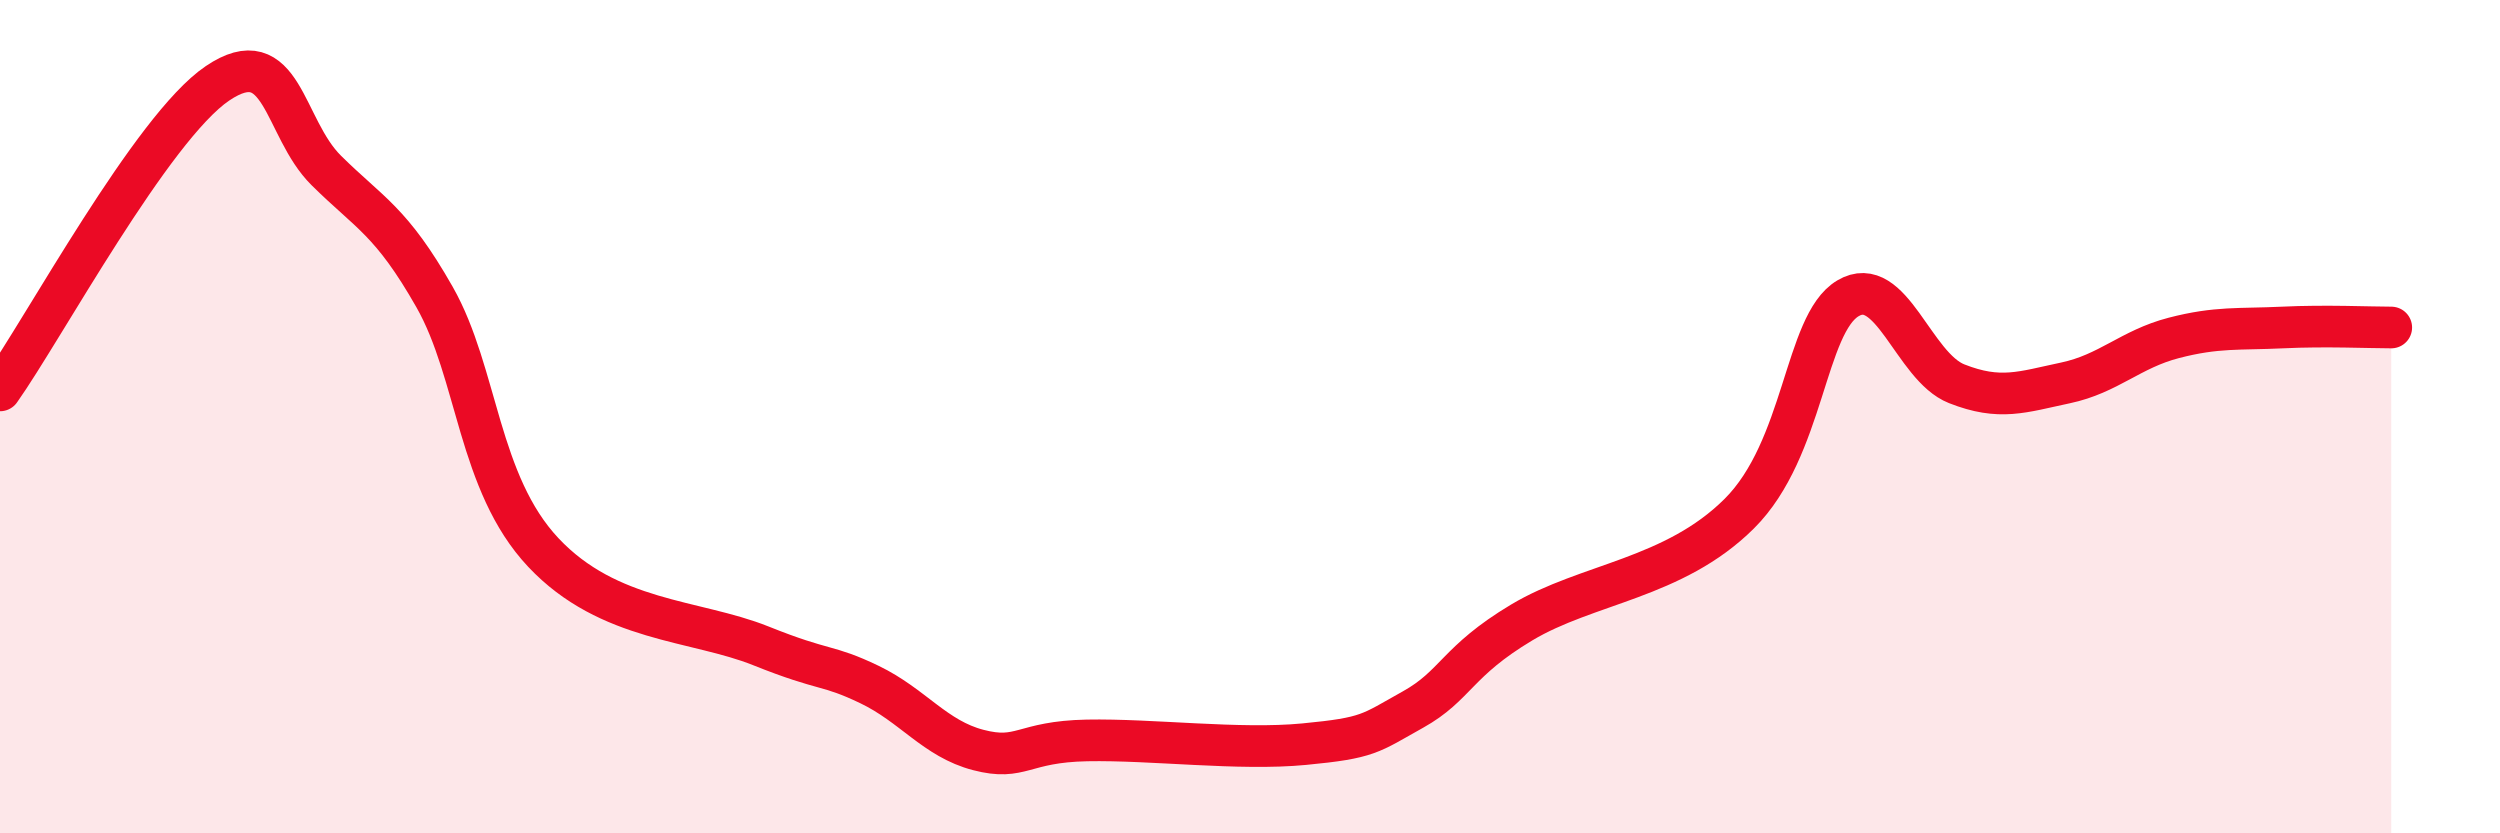
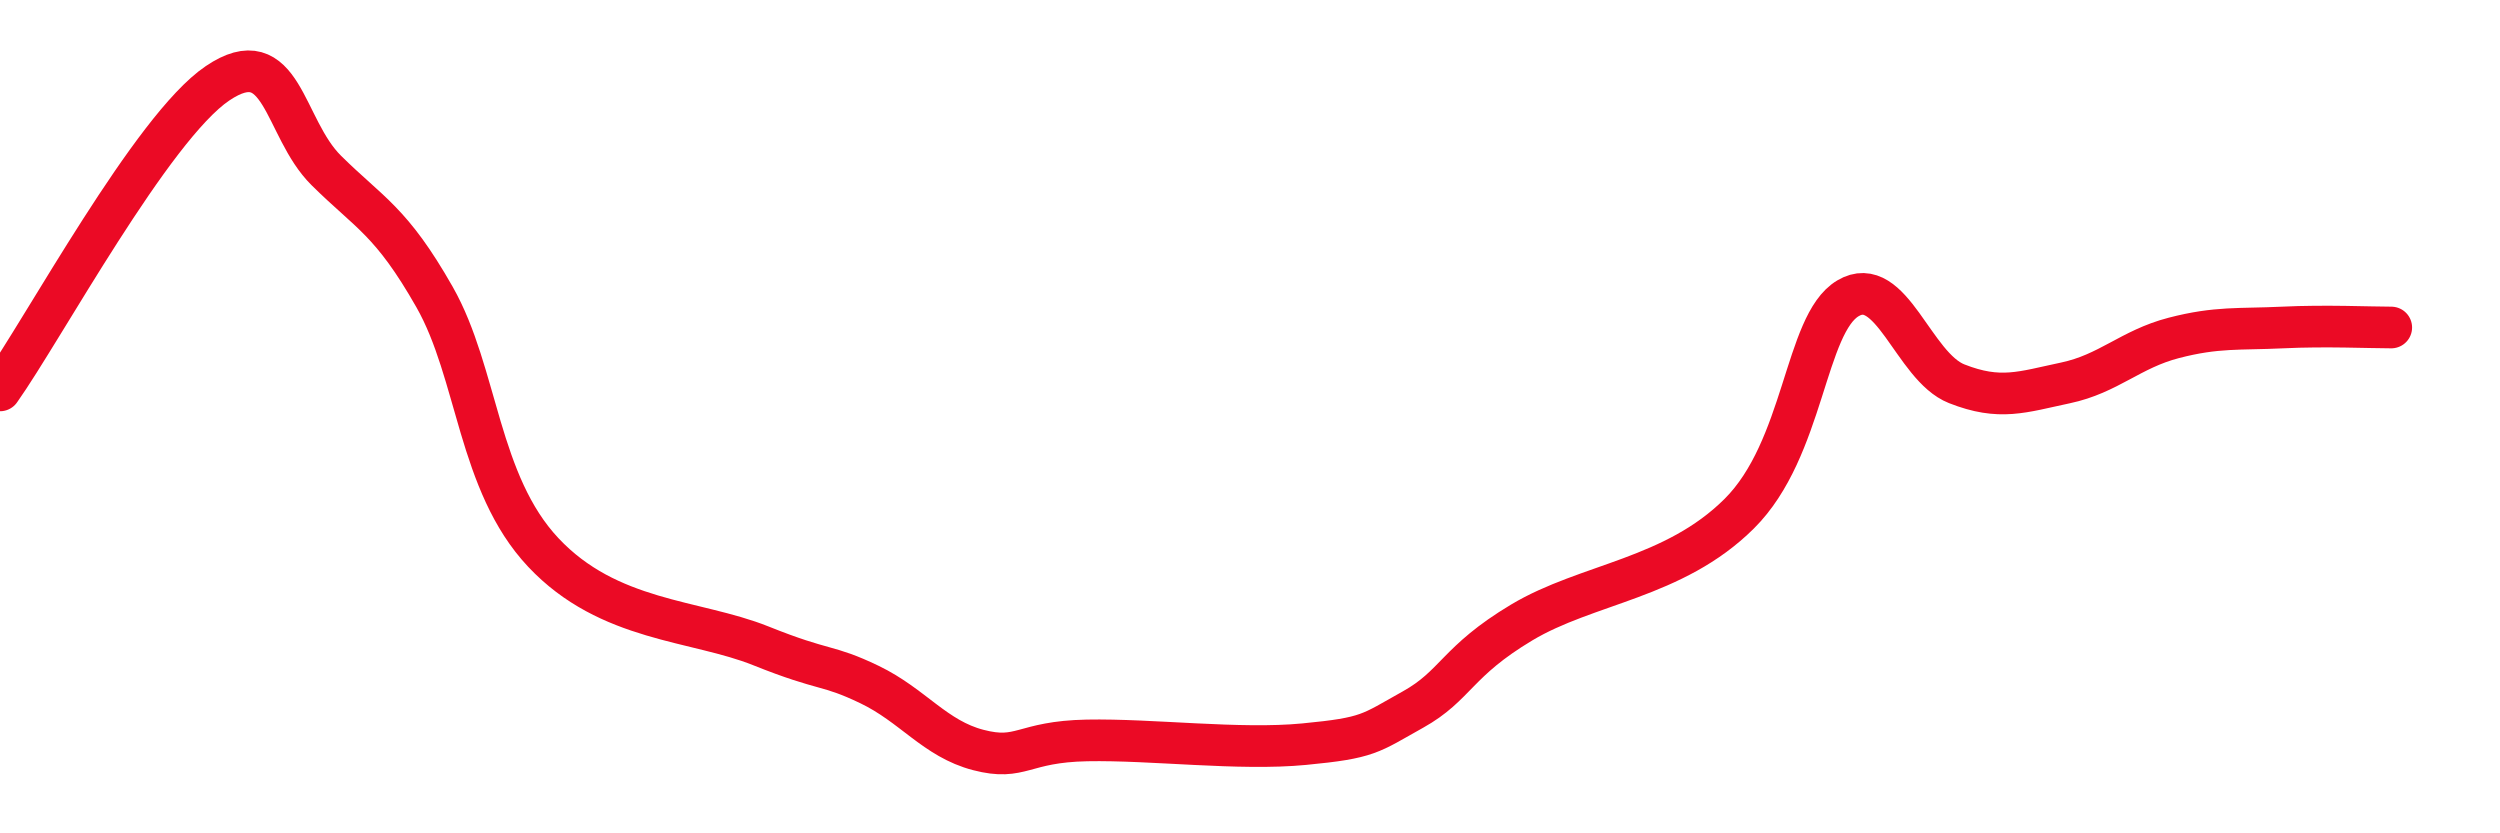
<svg xmlns="http://www.w3.org/2000/svg" width="60" height="20" viewBox="0 0 60 20">
-   <path d="M 0,9.37 C 1.04,7.9 3.65,3.06 5.22,2 C 6.79,0.94 6.79,3.06 7.83,4.09 C 8.87,5.12 9.39,5.3 10.43,7.13 C 11.47,8.96 11.47,11.59 13.04,13.26 C 14.61,14.93 16.69,14.87 18.26,15.5 C 19.83,16.13 19.83,15.93 20.87,16.43 C 21.91,16.93 22.44,17.73 23.48,18 C 24.52,18.27 24.53,17.8 26.09,17.77 C 27.65,17.74 29.74,18.01 31.3,17.86 C 32.86,17.71 32.87,17.61 33.91,17.03 C 34.95,16.45 34.95,15.88 36.52,14.94 C 38.09,14 40.17,13.89 41.74,12.33 C 43.31,10.77 43.31,7.78 44.35,7.16 C 45.39,6.54 45.92,8.8 46.96,9.21 C 48,9.62 48.53,9.41 49.57,9.19 C 50.61,8.97 51.13,8.38 52.17,8.11 C 53.21,7.84 53.74,7.91 54.78,7.86 C 55.82,7.81 56.87,7.86 57.39,7.86L57.39 20L0 20Z" fill="#EB0A25" opacity="0.1" stroke-linecap="round" stroke-linejoin="round" />
  <path d="M 0,9.37 C 1.04,7.9 3.65,3.06 5.22,2 C 6.79,0.94 6.79,3.06 7.83,4.09 C 8.87,5.12 9.39,5.3 10.43,7.13 C 11.47,8.96 11.47,11.59 13.04,13.26 C 14.61,14.93 16.69,14.87 18.26,15.5 C 19.83,16.13 19.83,15.93 20.87,16.43 C 21.91,16.93 22.44,17.73 23.48,18 C 24.52,18.27 24.53,17.8 26.09,17.77 C 27.65,17.74 29.74,18.01 31.3,17.86 C 32.86,17.71 32.87,17.61 33.91,17.03 C 34.95,16.45 34.95,15.88 36.52,14.94 C 38.09,14 40.17,13.89 41.74,12.33 C 43.31,10.77 43.31,7.78 44.35,7.16 C 45.39,6.54 45.92,8.8 46.96,9.21 C 48,9.62 48.53,9.41 49.57,9.19 C 50.61,8.97 51.13,8.38 52.17,8.11 C 53.21,7.84 53.74,7.91 54.78,7.86 C 55.82,7.81 56.87,7.86 57.39,7.86" stroke="#EB0A25" stroke-width="1" fill="none" stroke-linecap="round" stroke-linejoin="round" />
</svg>